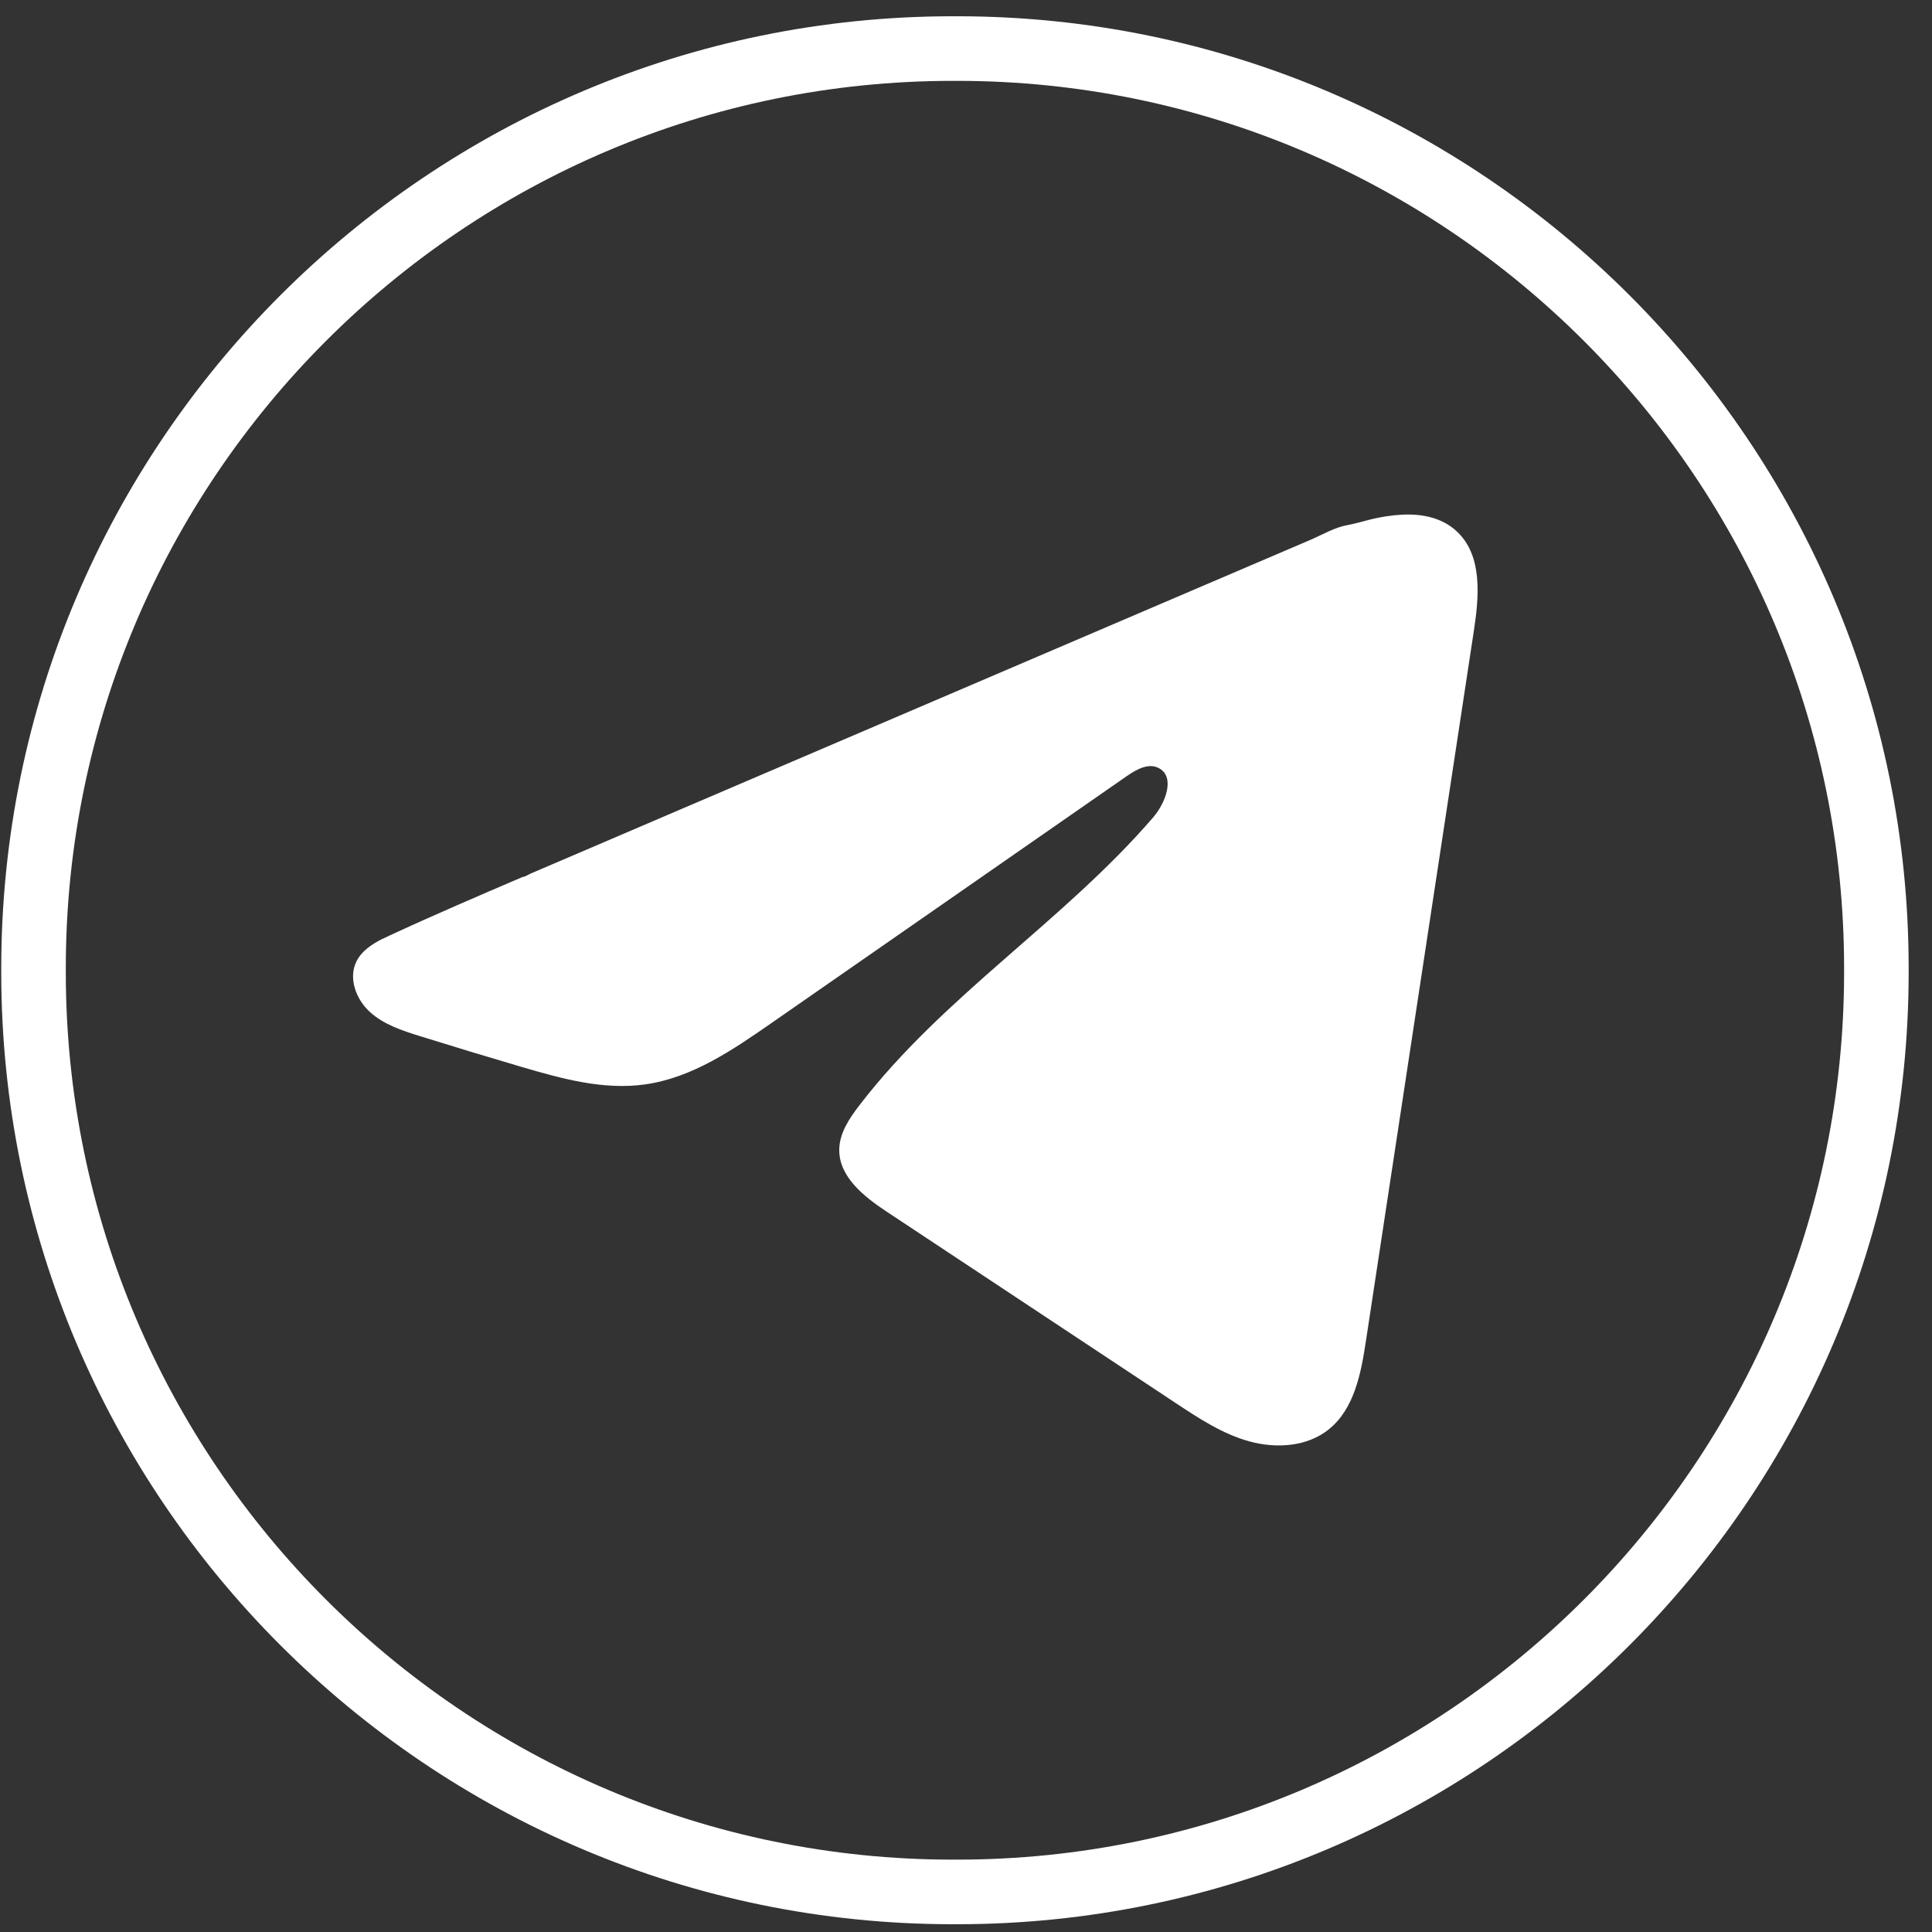
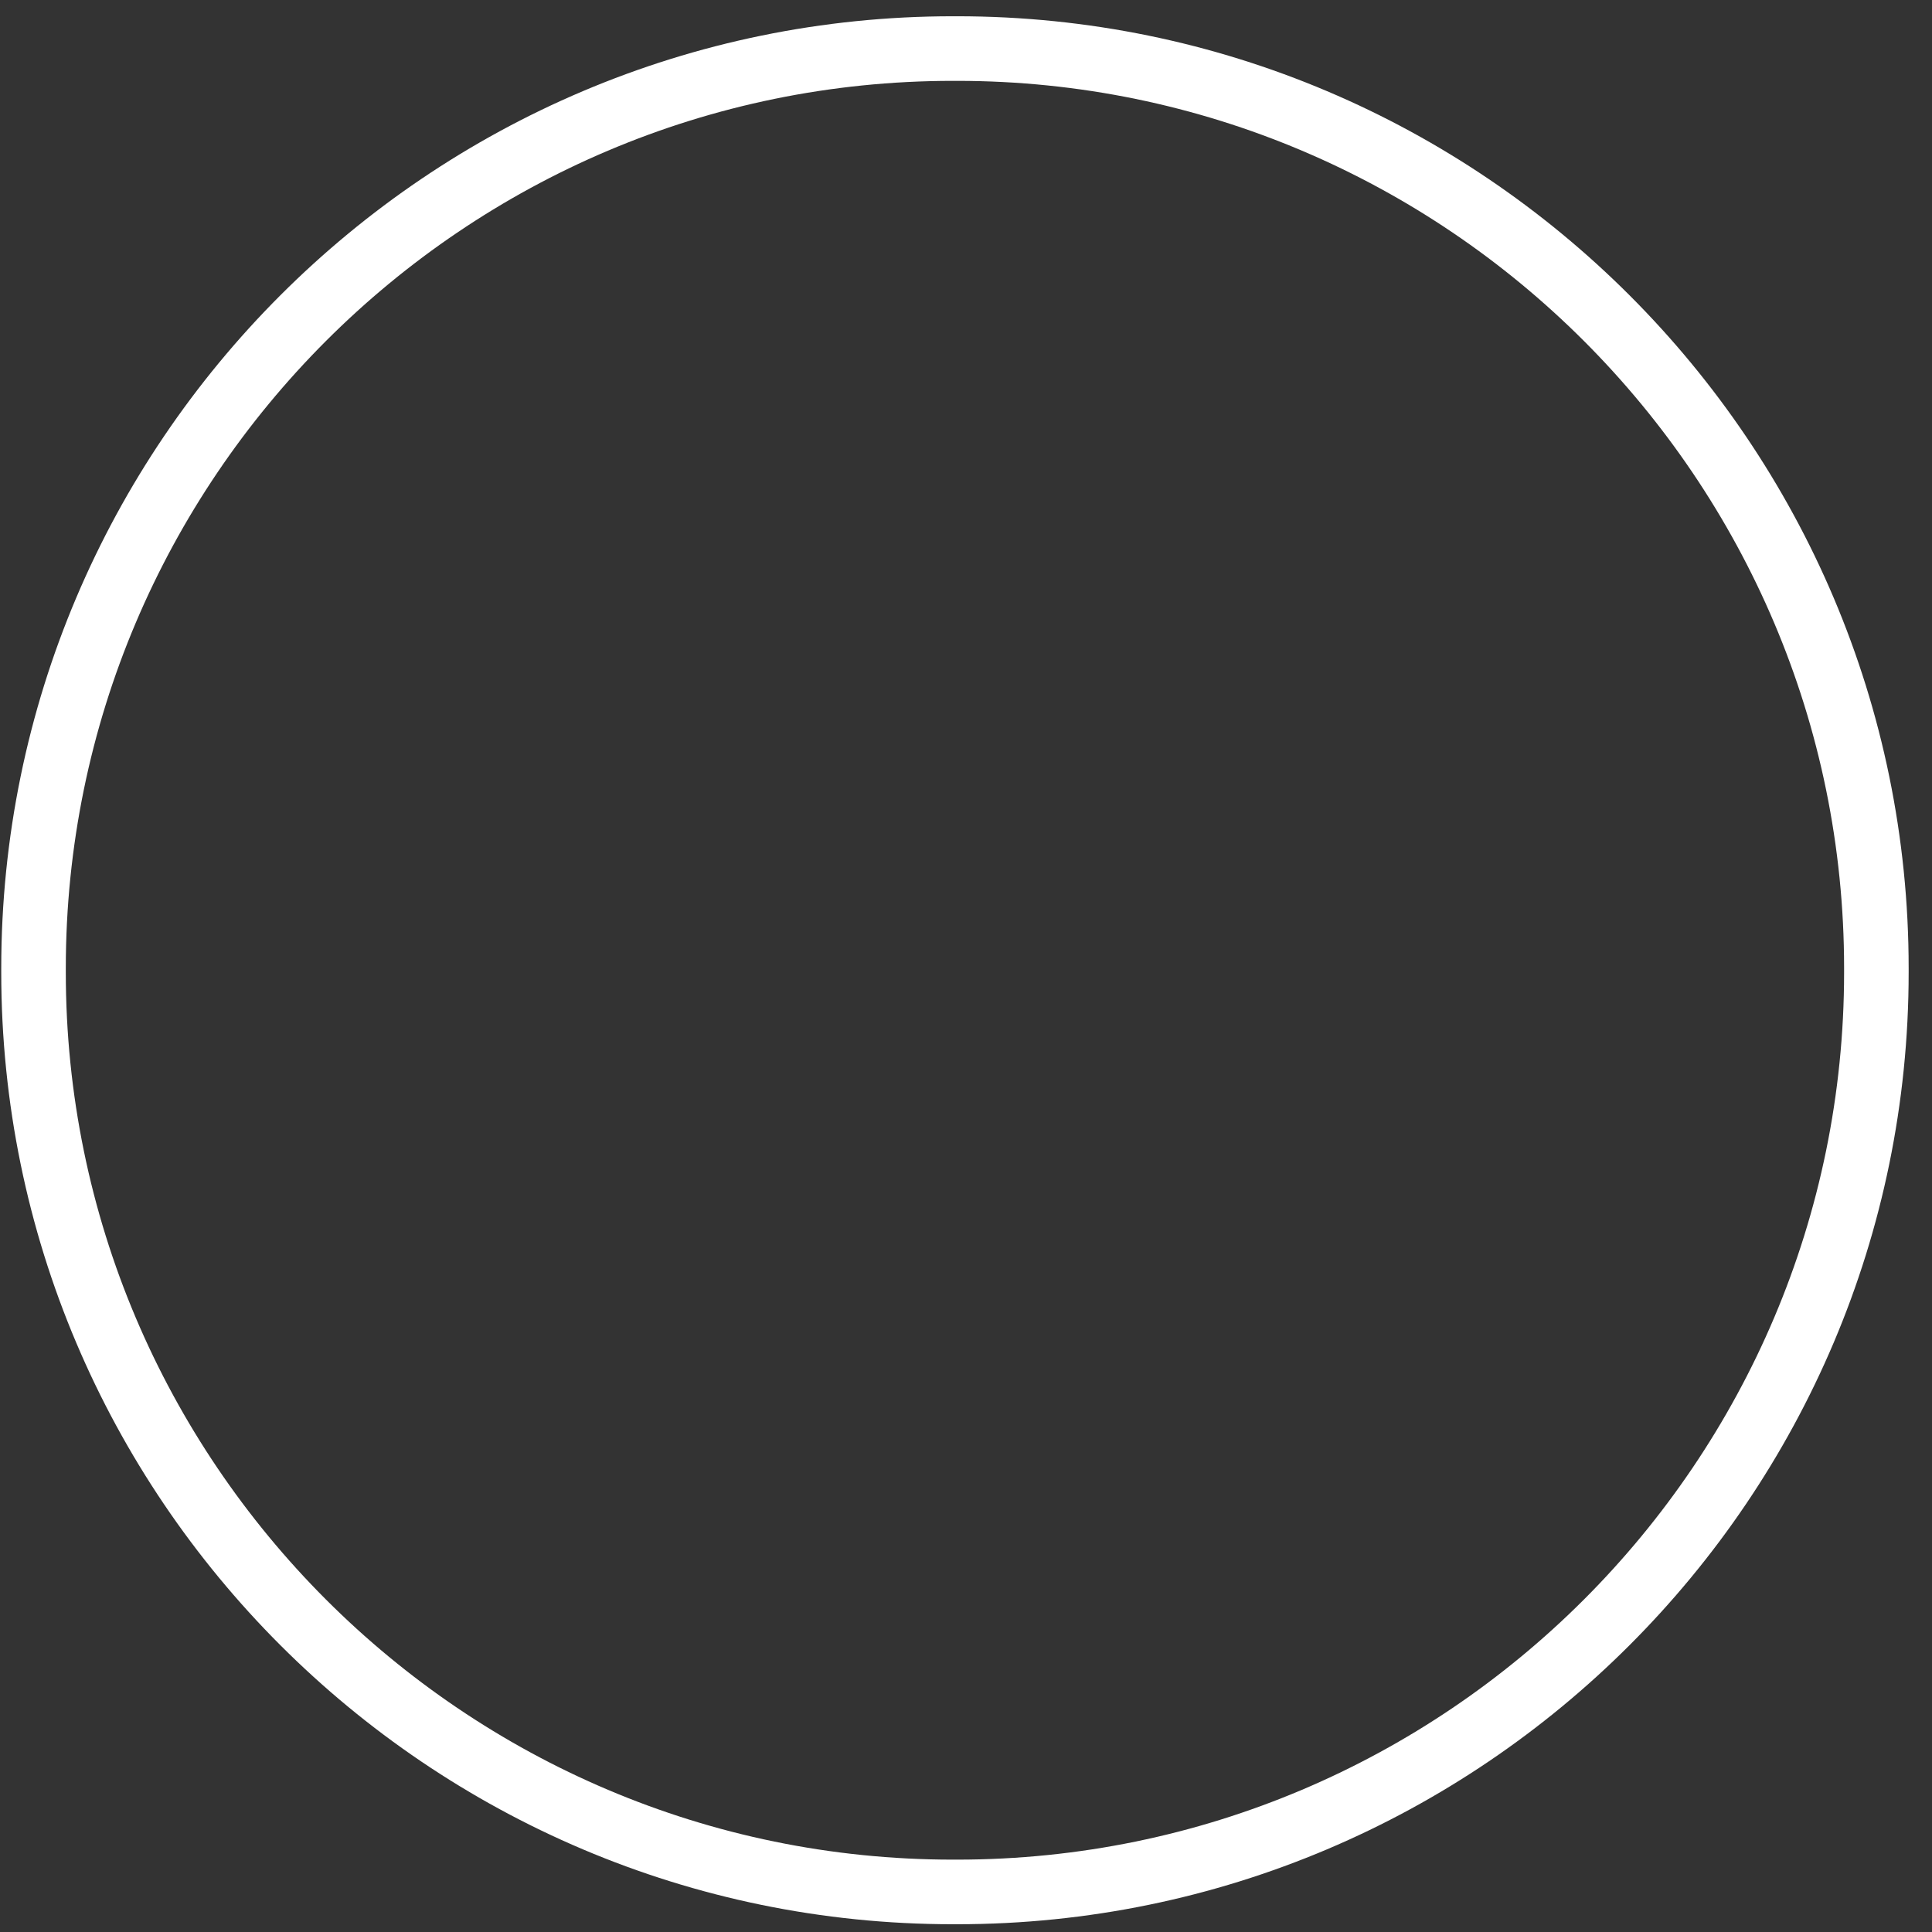
<svg xmlns="http://www.w3.org/2000/svg" width="48" height="48" viewBox="0 0 48 48" fill="none">
  <rect x="0" y="0" width="48" height="48" fill="#333333" stroke="none" />
  <path d="M23.778 47.807H23.674C10.637 47.807 0.031 37.198 0.031 24.158V24.053C0.031 11.013 10.637 0.404 23.674 0.404H23.778C36.814 0.404 47.42 11.013 47.42 24.053V24.158C47.42 37.198 36.814 47.807 23.778 47.807ZM23.674 2.009C11.521 2.009 1.635 11.898 1.635 24.053V24.158C1.635 36.314 11.521 46.202 23.674 46.202H23.778C35.93 46.202 45.816 36.314 45.816 24.158V24.053C45.816 11.898 35.93 2.009 23.778 2.009H23.674Z" fill="white" />
-   <path d="M9.506 23.326C9.57 23.294 9.634 23.264 9.696 23.235C10.784 22.731 11.886 22.259 12.986 21.787C13.046 21.787 13.145 21.718 13.201 21.696C13.286 21.659 13.371 21.624 13.456 21.587C13.62 21.516 13.784 21.447 13.946 21.377C14.273 21.237 14.598 21.098 14.926 20.958C15.579 20.679 16.231 20.399 16.884 20.119C18.19 19.56 19.497 19 20.803 18.442C22.109 17.884 23.416 17.324 24.722 16.765C26.027 16.207 27.335 15.647 28.64 15.088C29.946 14.53 31.253 13.97 32.559 13.412C32.849 13.287 33.164 13.101 33.475 13.046C33.736 12.999 33.992 12.91 34.255 12.86C34.753 12.765 35.304 12.727 35.782 12.934C35.947 13.006 36.099 13.107 36.226 13.234C36.832 13.834 36.747 14.819 36.619 15.663C35.725 21.545 34.832 27.429 33.937 33.311C33.815 34.118 33.648 35.004 33.011 35.514C32.472 35.946 31.706 35.994 31.04 35.811C30.374 35.627 29.787 35.24 29.211 34.859C26.823 33.278 24.433 31.695 22.044 30.113C21.477 29.738 20.845 29.247 20.851 28.565C20.854 28.154 21.1 27.788 21.35 27.463C23.426 24.754 26.42 22.893 28.648 20.31C28.963 19.945 29.21 19.288 28.778 19.077C28.522 18.952 28.227 19.122 27.992 19.284C25.047 21.33 22.104 23.378 19.159 25.423C18.198 26.091 17.191 26.777 16.032 26.941C14.996 27.089 13.954 26.8 12.951 26.505C12.111 26.258 11.272 26.004 10.436 25.743C9.992 25.605 9.533 25.455 9.19 25.142C8.846 24.83 8.649 24.303 8.856 23.886C8.986 23.625 9.238 23.459 9.502 23.325L9.506 23.326Z" fill="white" />
</svg>